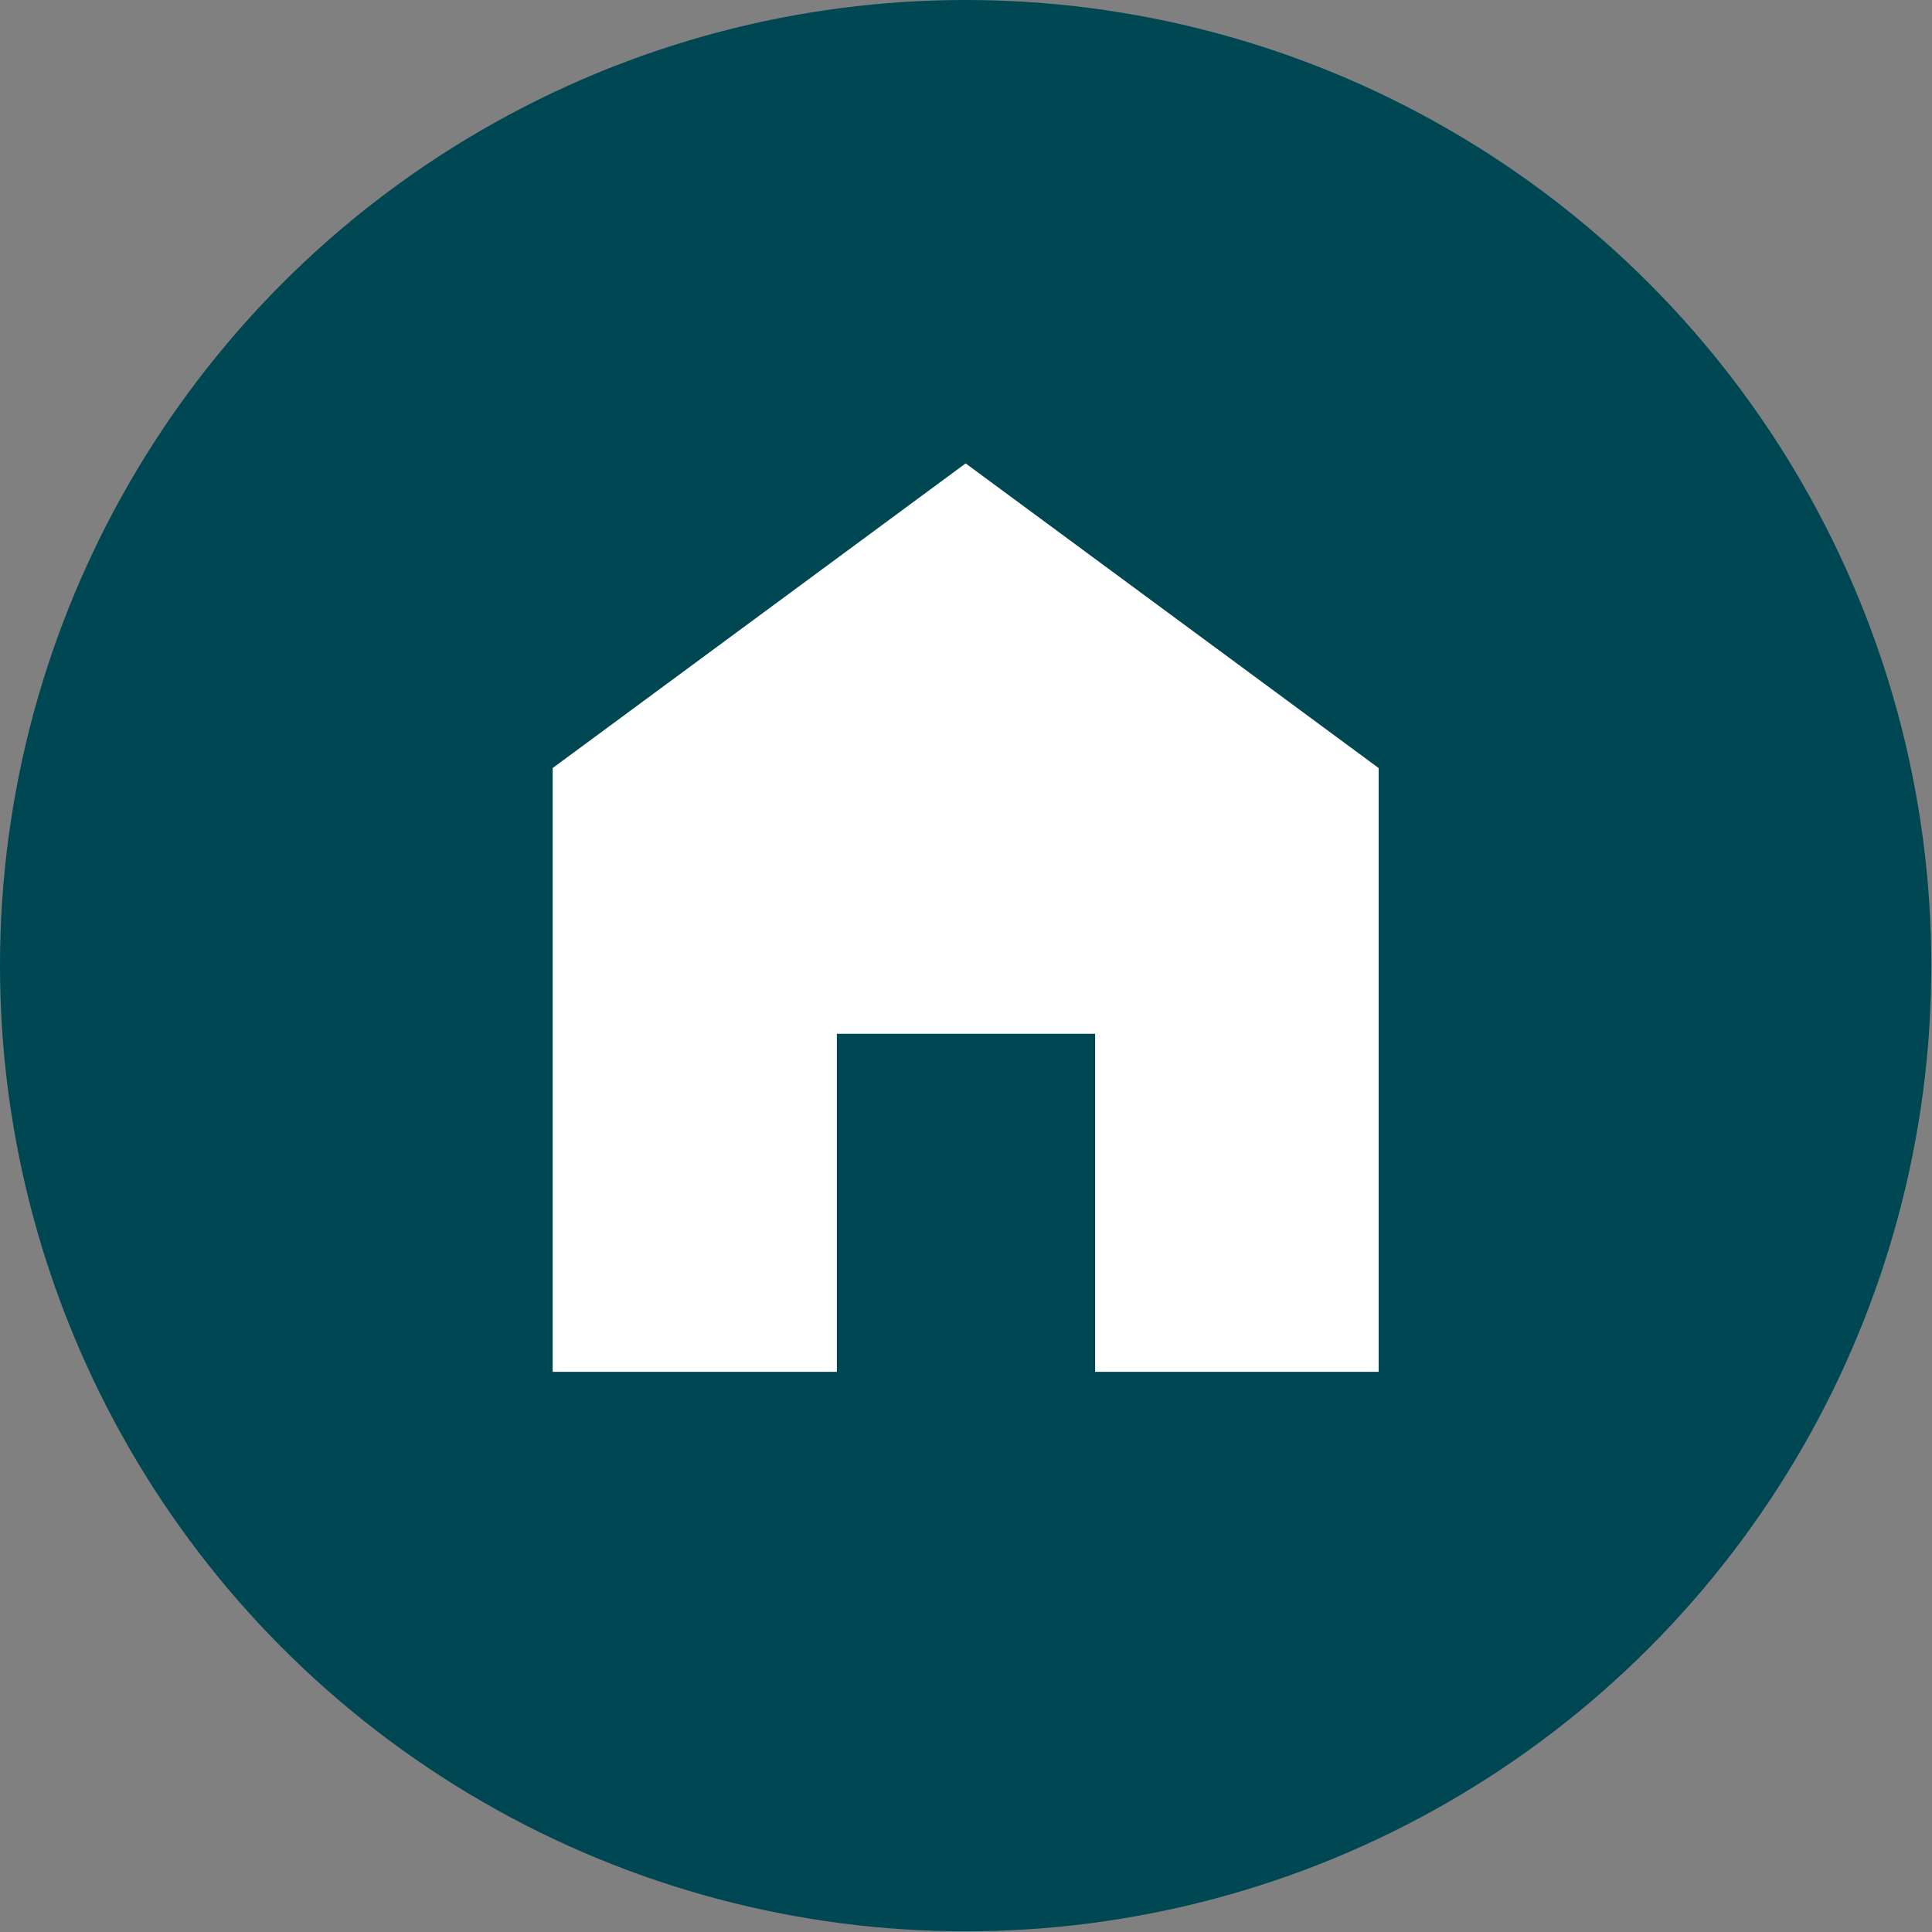
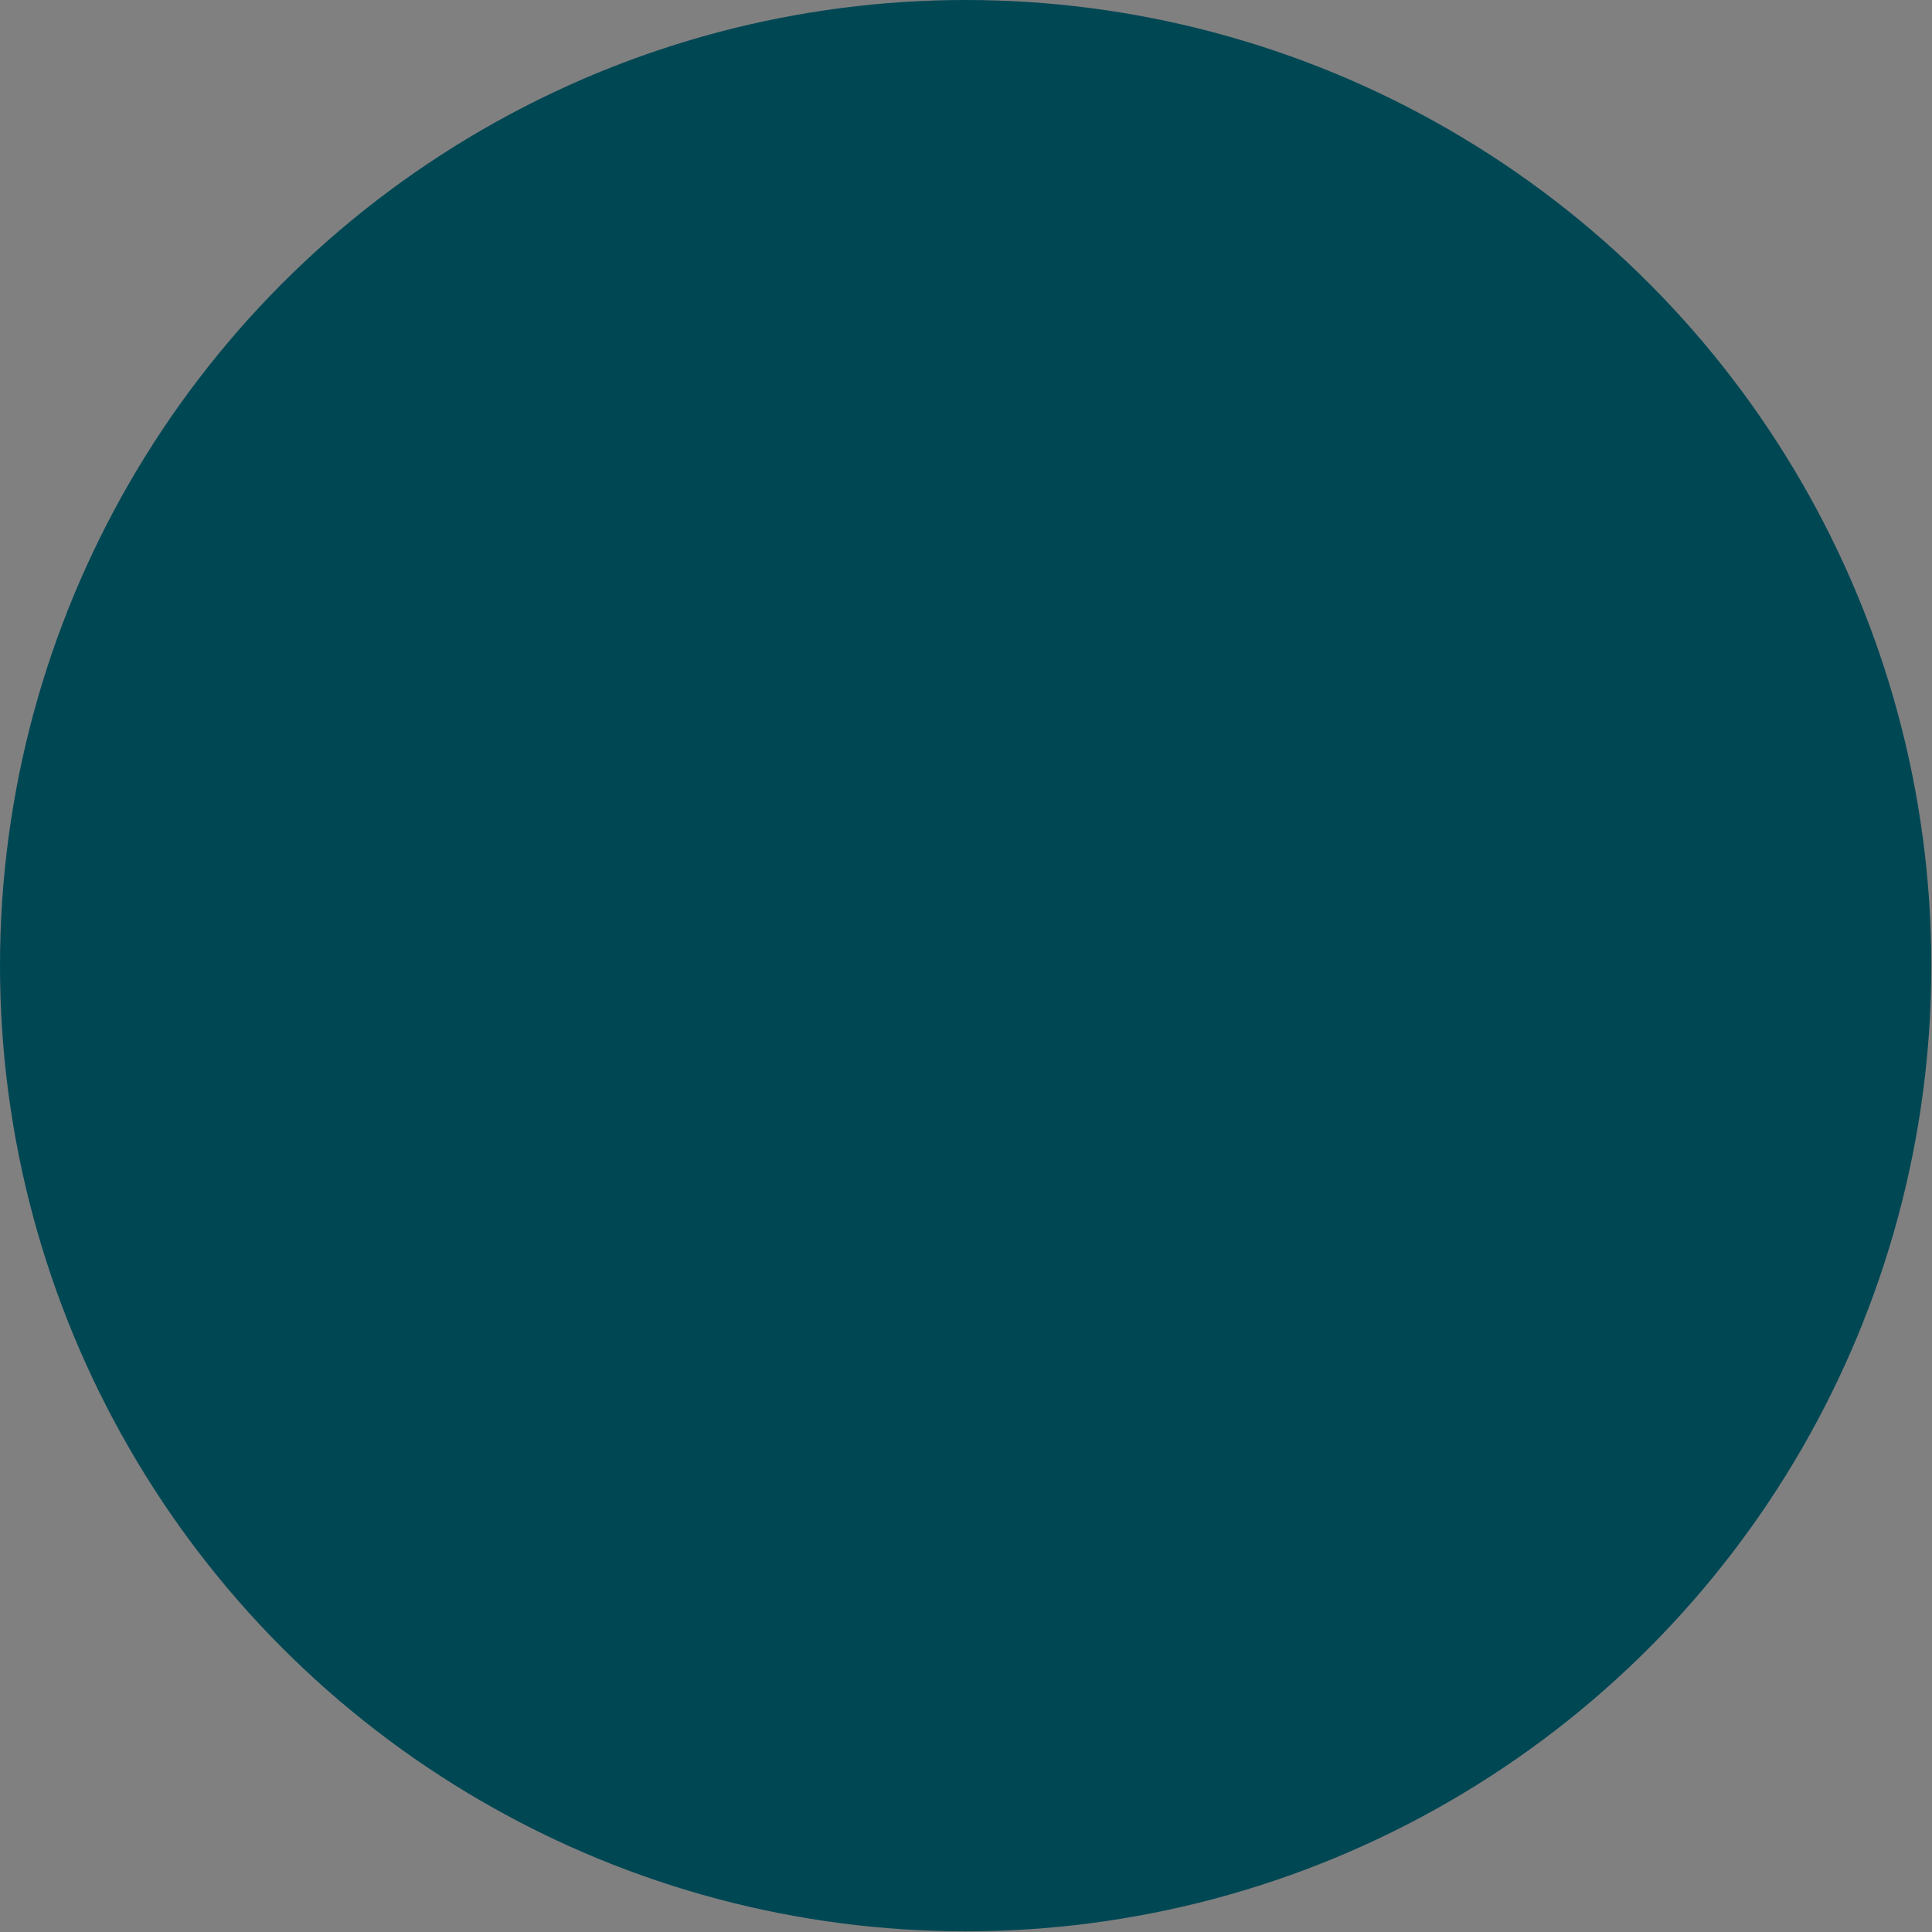
<svg xmlns="http://www.w3.org/2000/svg" id="Ikon" viewBox="0 0 28.35 28.35">
  <rect x="0" y="0" width="28.35" height="28.35" fill="#808080" stroke="none" />
  <defs>
    <style>      .cls-1 {        fill: #004754;      }      .cls-2 {        fill: #fff;      }    </style>
  </defs>
  <circle class="cls-1" cx="14.17" cy="14.17" r="14.17" />
-   <polygon class="cls-2" points="8.11 11.27 8.11 20.13 12.28 20.13 12.28 15.17 16.07 15.17 16.07 20.13 20.23 20.13 20.23 11.27 14.17 6.8 8.11 11.27" />
</svg>